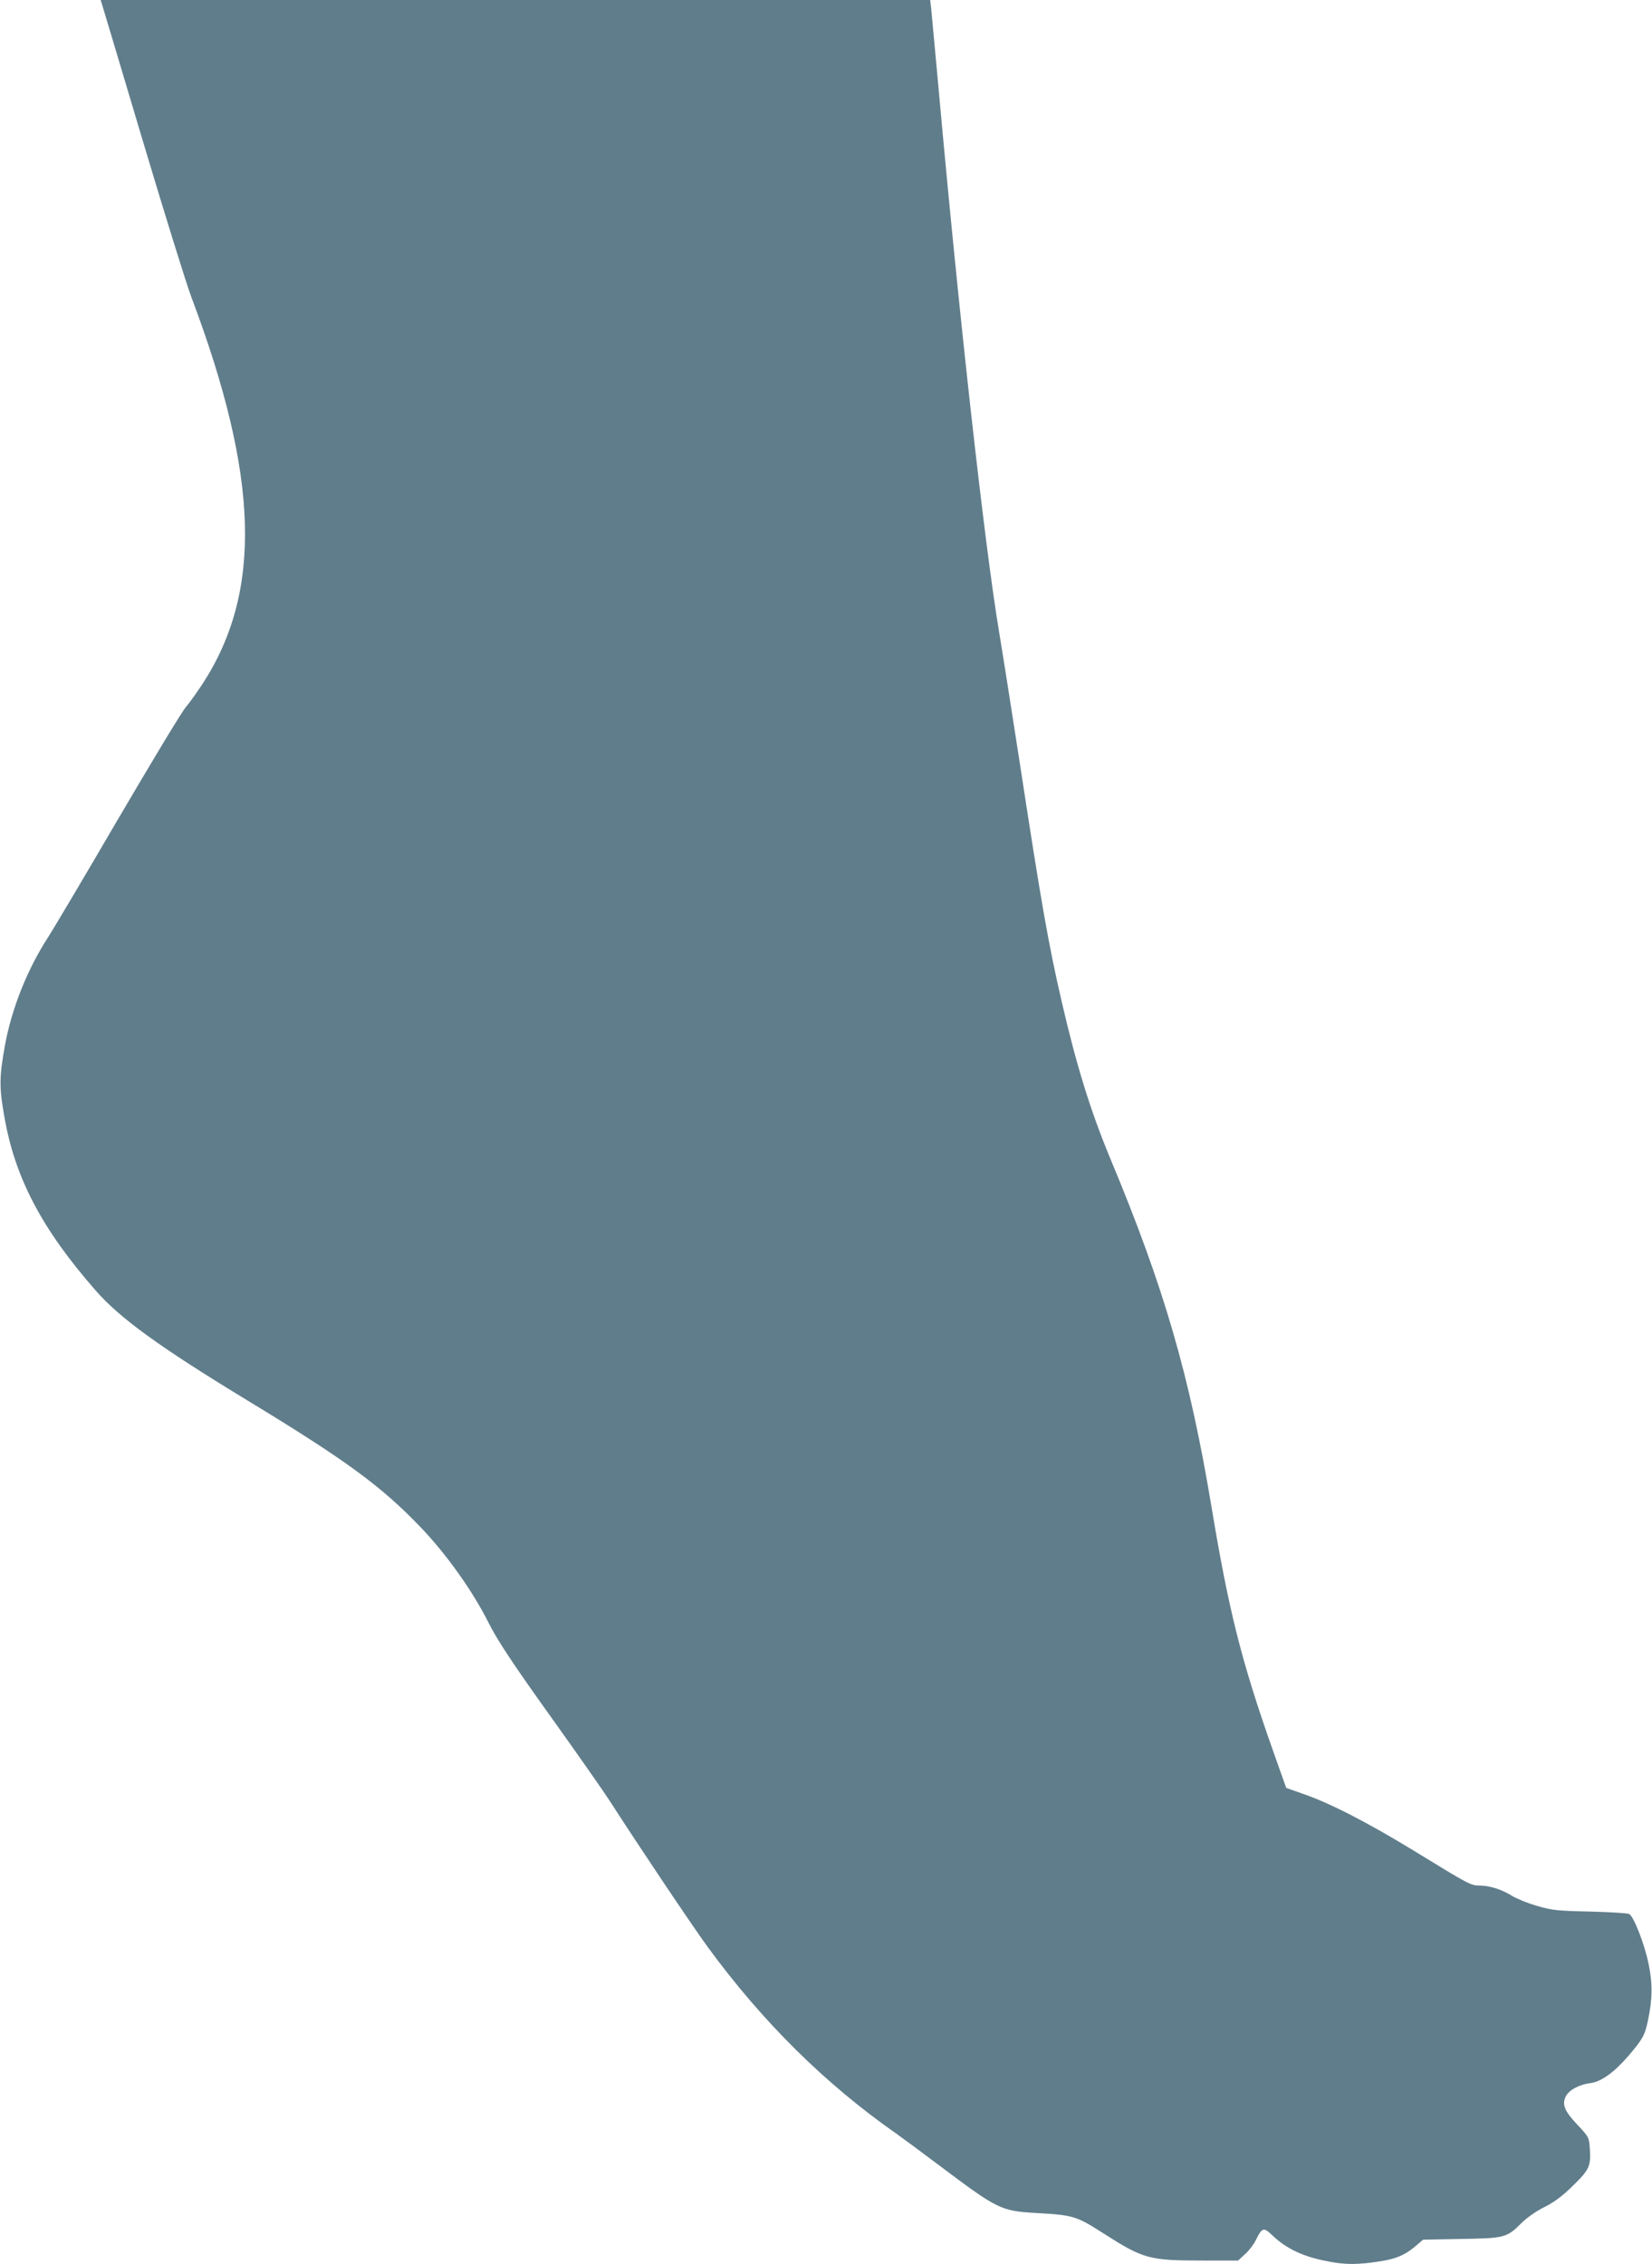
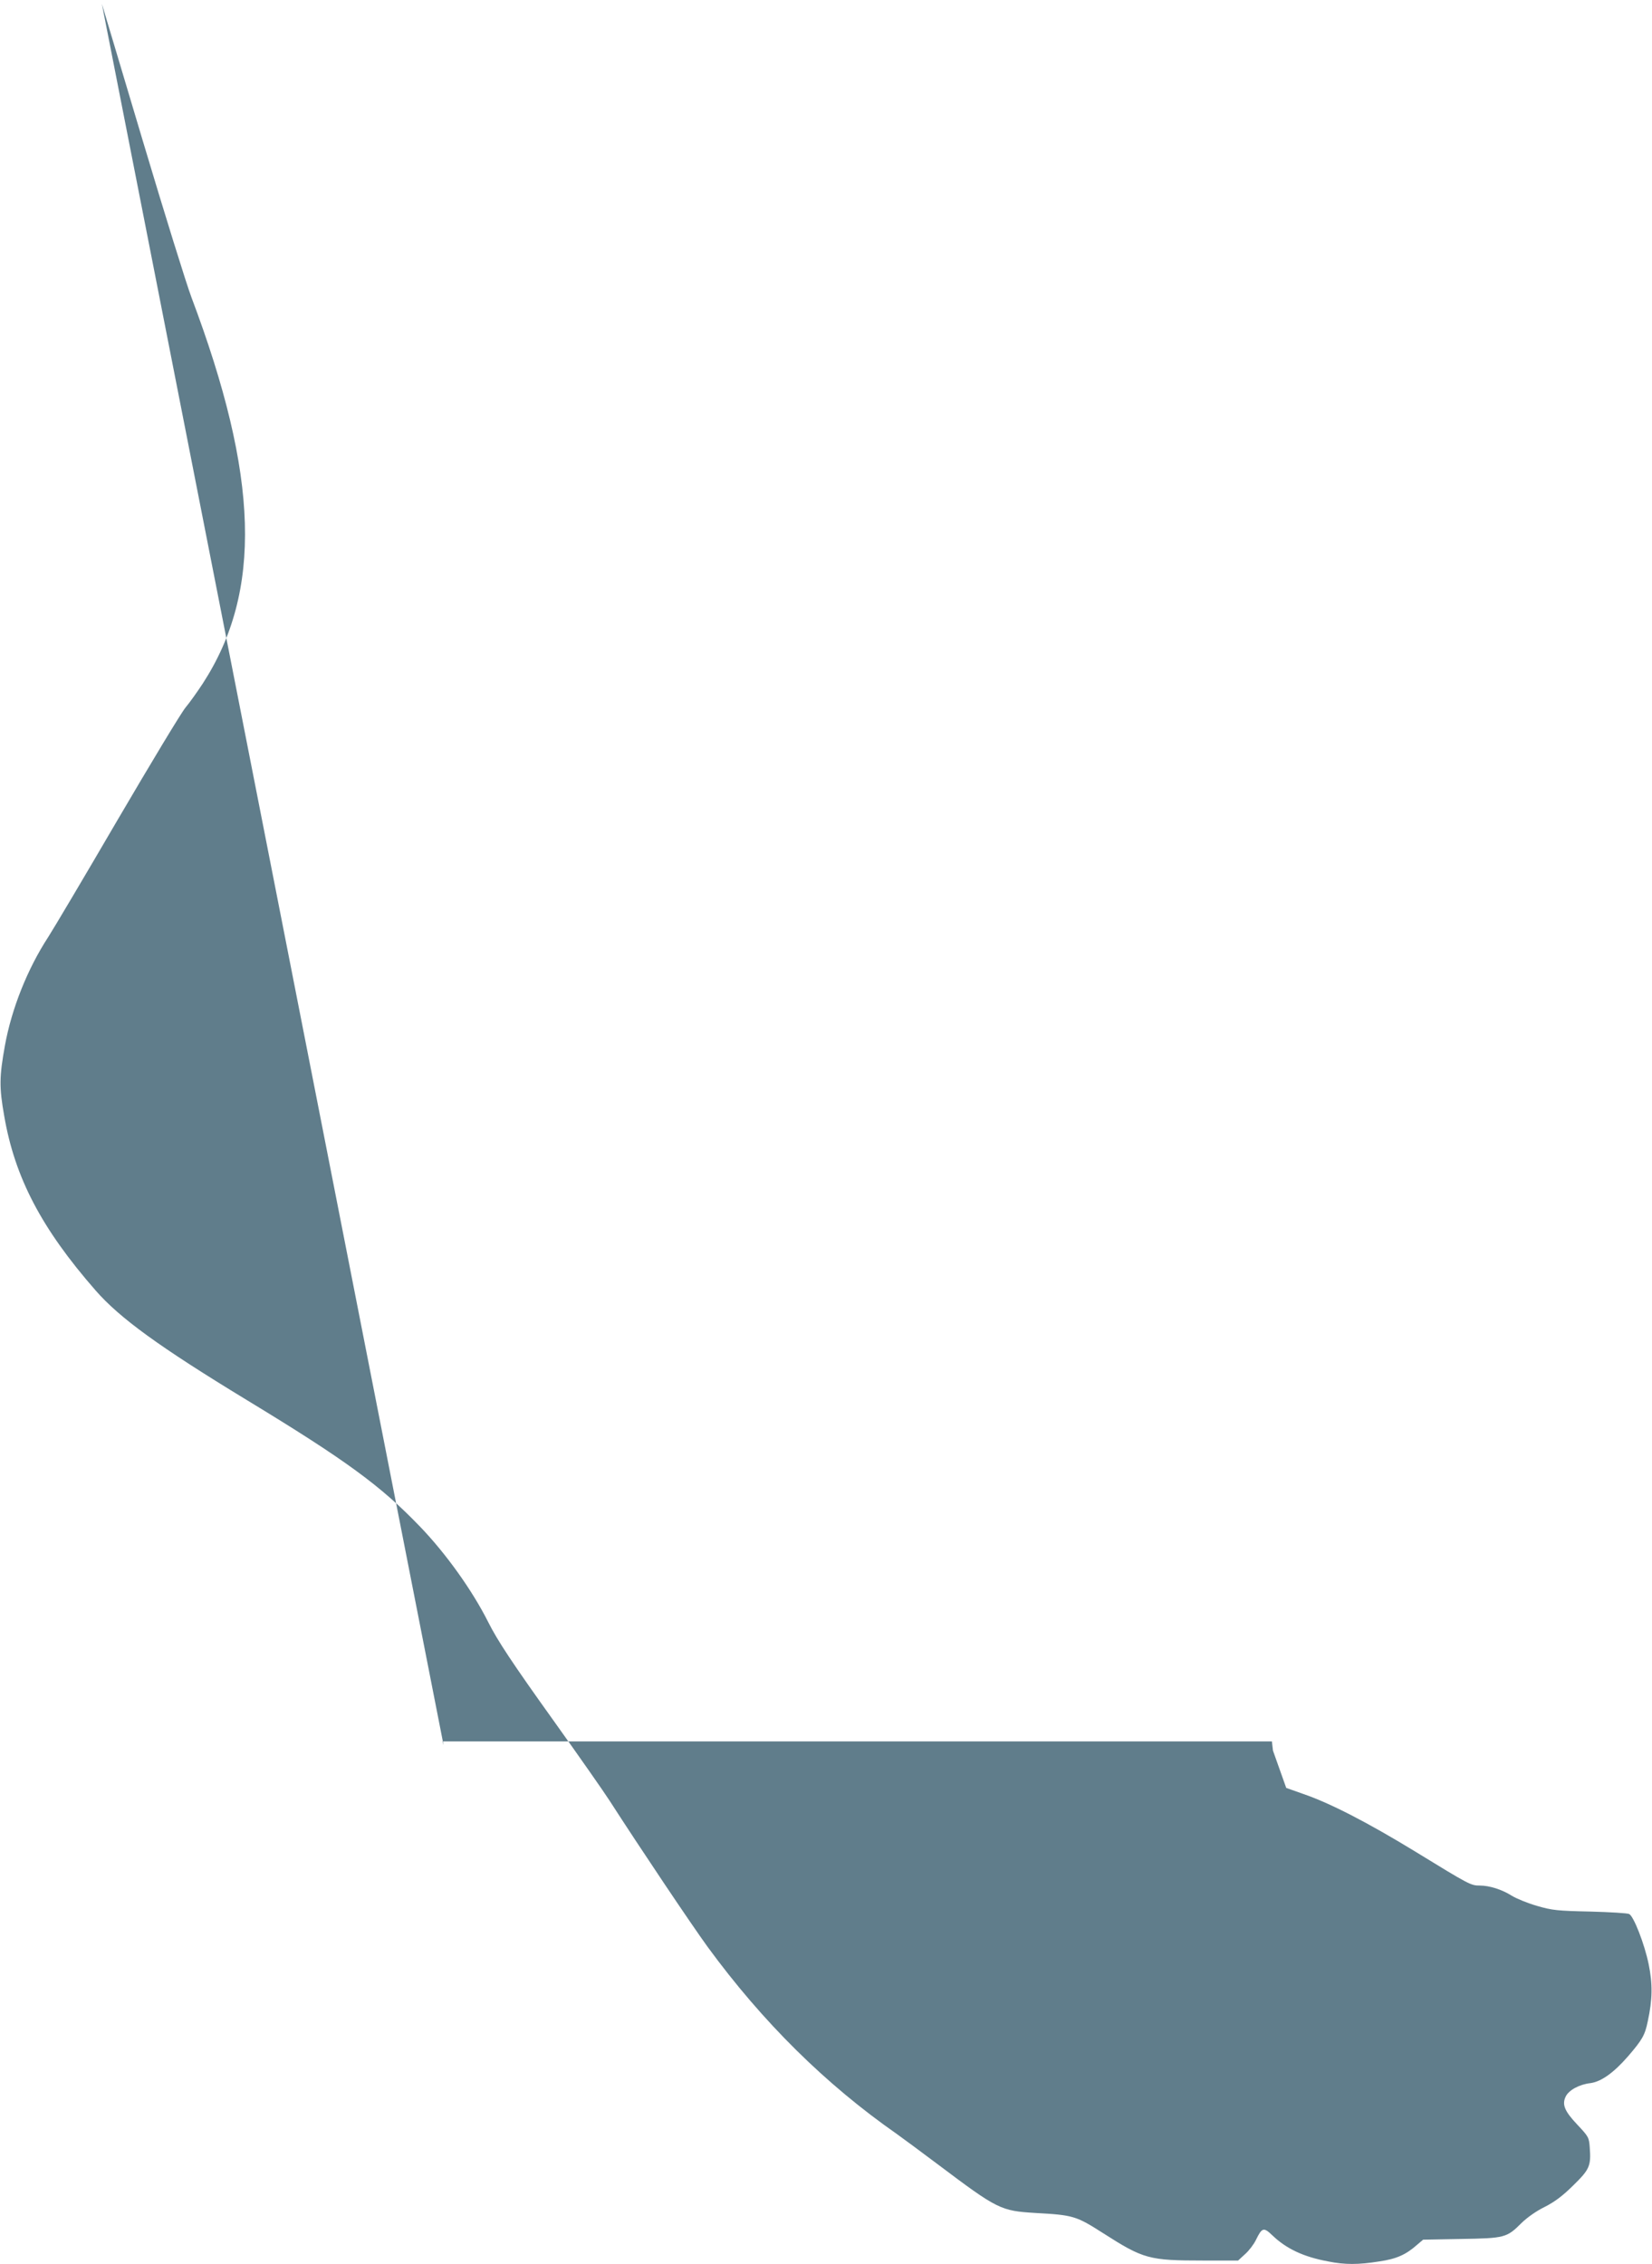
<svg xmlns="http://www.w3.org/2000/svg" version="1.0" width="934pt" height="1280pt" viewBox="0 0 934 1280" preserveAspectRatio="xMidYMid meet">
  <g transform="translate(0,1280) scale(0.1,-0.1)" fill="#607d8b" stroke="none">
-     <path d="M576 12778 c4 -13 108 -360 231 -773 123 -412 247 -811 275 -885 383 -1016 402 -1664 64 -2185 -29 -44 -72 -105 -97 -135 -25 -30 -197 -316 -384 -635 -186 -319 -363 -617 -392 -662 -118 -181 -207 -405 -245 -613 -32 -178 -33 -236 -4 -400 60 -348 211 -636 516 -985 137 -157 360 -319 855 -620 560 -340 758 -485 980 -716 147 -153 295 -360 385 -539 52 -104 135 -230 375 -565 140 -196 280 -396 312 -446 168 -261 463 -701 554 -826 311 -425 666 -776 1070 -1058 31 -22 135 -99 231 -171 339 -255 355 -263 552 -275 214 -12 229 -16 384 -115 227 -145 258 -154 564 -154 l198 0 39 36 c22 19 49 55 61 79 35 72 44 75 93 28 79 -76 176 -122 316 -148 95 -19 170 -19 289 0 97 14 151 38 215 95 l33 28 214 4 c248 4 259 7 342 90 33 32 84 68 131 91 57 29 100 61 161 121 93 91 102 110 94 216 -4 56 -7 61 -70 128 -72 76 -88 114 -66 159 17 36 77 69 140 76 60 8 131 58 212 151 81 94 96 120 112 198 27 124 28 212 5 324 -23 112 -84 270 -110 283 -9 5 -108 11 -221 14 -185 4 -214 7 -300 32 -52 15 -116 41 -142 57 -57 36 -127 58 -182 58 -50 0 -58 4 -366 193 -267 163 -480 273 -632 325 l-96 34 -75 211 c-177 501 -250 790 -347 1375 -124 745 -267 1240 -573 1973 -112 269 -193 532 -275 889 -75 324 -115 554 -237 1350 -42 272 -94 603 -116 735 -83 497 -228 1797 -343 3080 -20 215 -38 414 -41 443 l-6 52 -2345 0 -2345 0 7 -22z" />
+     <path d="M576 12778 c4 -13 108 -360 231 -773 123 -412 247 -811 275 -885 383 -1016 402 -1664 64 -2185 -29 -44 -72 -105 -97 -135 -25 -30 -197 -316 -384 -635 -186 -319 -363 -617 -392 -662 -118 -181 -207 -405 -245 -613 -32 -178 -33 -236 -4 -400 60 -348 211 -636 516 -985 137 -157 360 -319 855 -620 560 -340 758 -485 980 -716 147 -153 295 -360 385 -539 52 -104 135 -230 375 -565 140 -196 280 -396 312 -446 168 -261 463 -701 554 -826 311 -425 666 -776 1070 -1058 31 -22 135 -99 231 -171 339 -255 355 -263 552 -275 214 -12 229 -16 384 -115 227 -145 258 -154 564 -154 l198 0 39 36 c22 19 49 55 61 79 35 72 44 75 93 28 79 -76 176 -122 316 -148 95 -19 170 -19 289 0 97 14 151 38 215 95 l33 28 214 4 c248 4 259 7 342 90 33 32 84 68 131 91 57 29 100 61 161 121 93 91 102 110 94 216 -4 56 -7 61 -70 128 -72 76 -88 114 -66 159 17 36 77 69 140 76 60 8 131 58 212 151 81 94 96 120 112 198 27 124 28 212 5 324 -23 112 -84 270 -110 283 -9 5 -108 11 -221 14 -185 4 -214 7 -300 32 -52 15 -116 41 -142 57 -57 36 -127 58 -182 58 -50 0 -58 4 -366 193 -267 163 -480 273 -632 325 l-96 34 -75 211 l-6 52 -2345 0 -2345 0 7 -22z" />
  </g>
</svg>